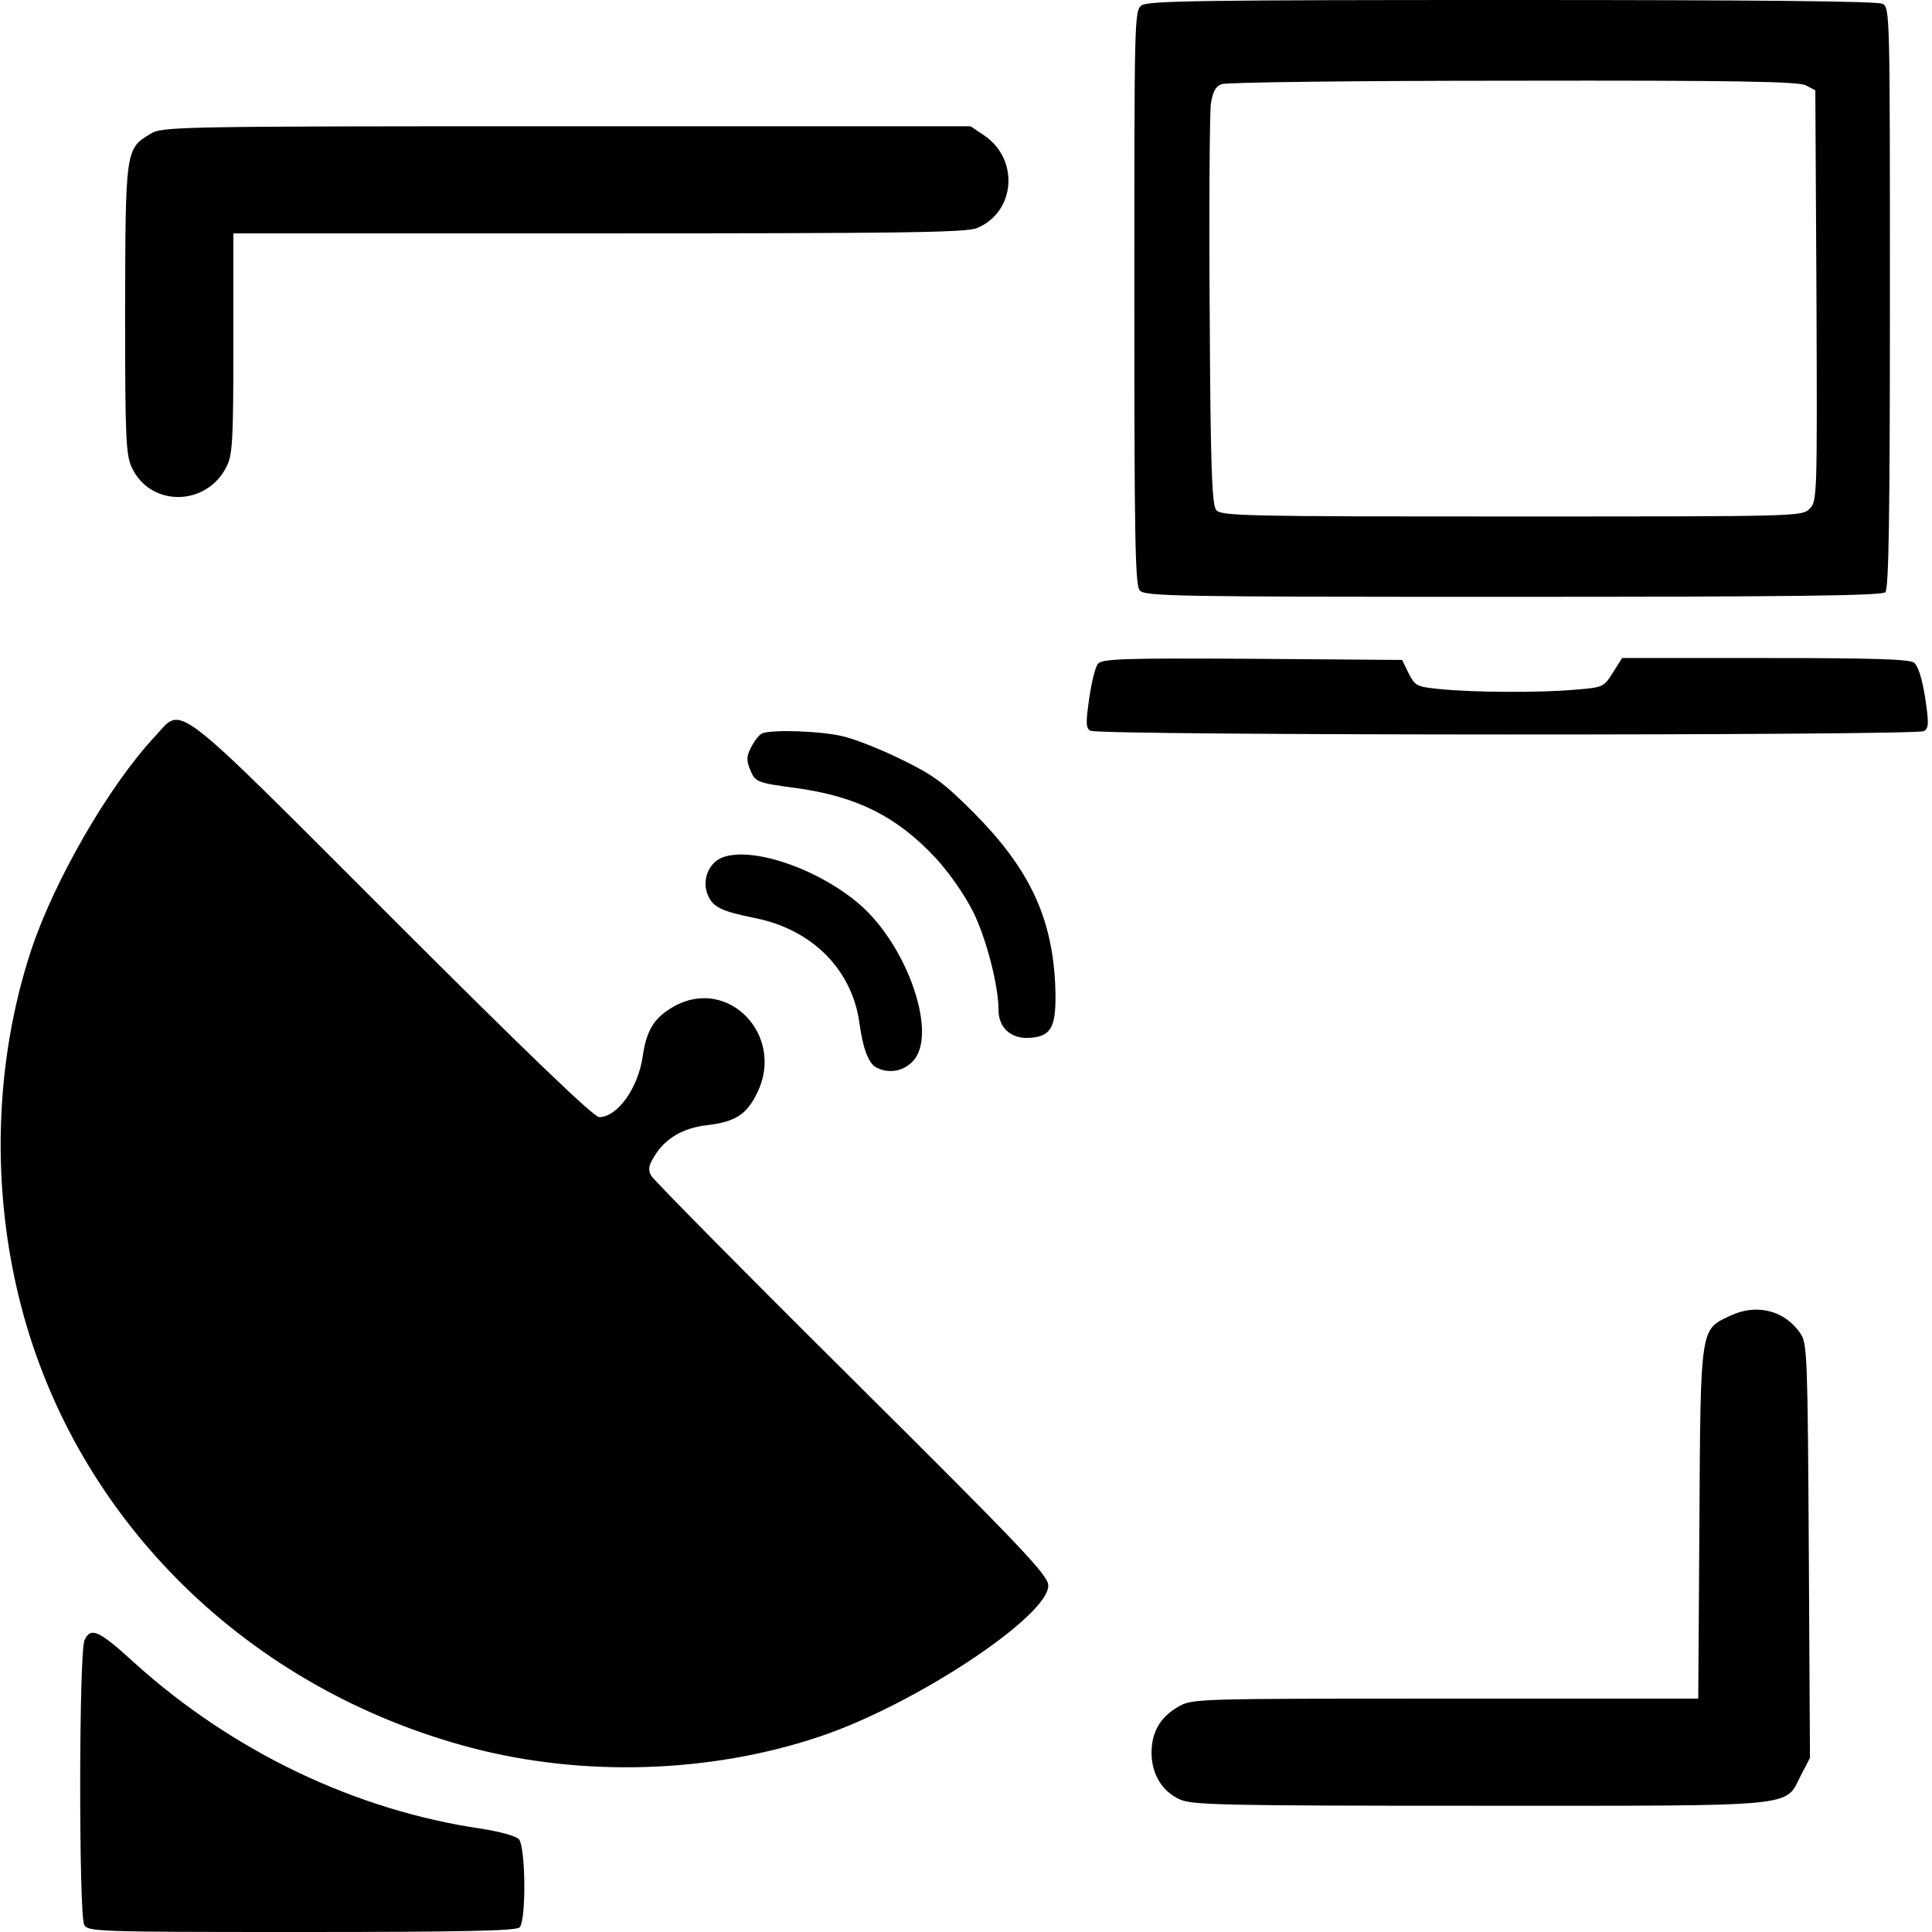
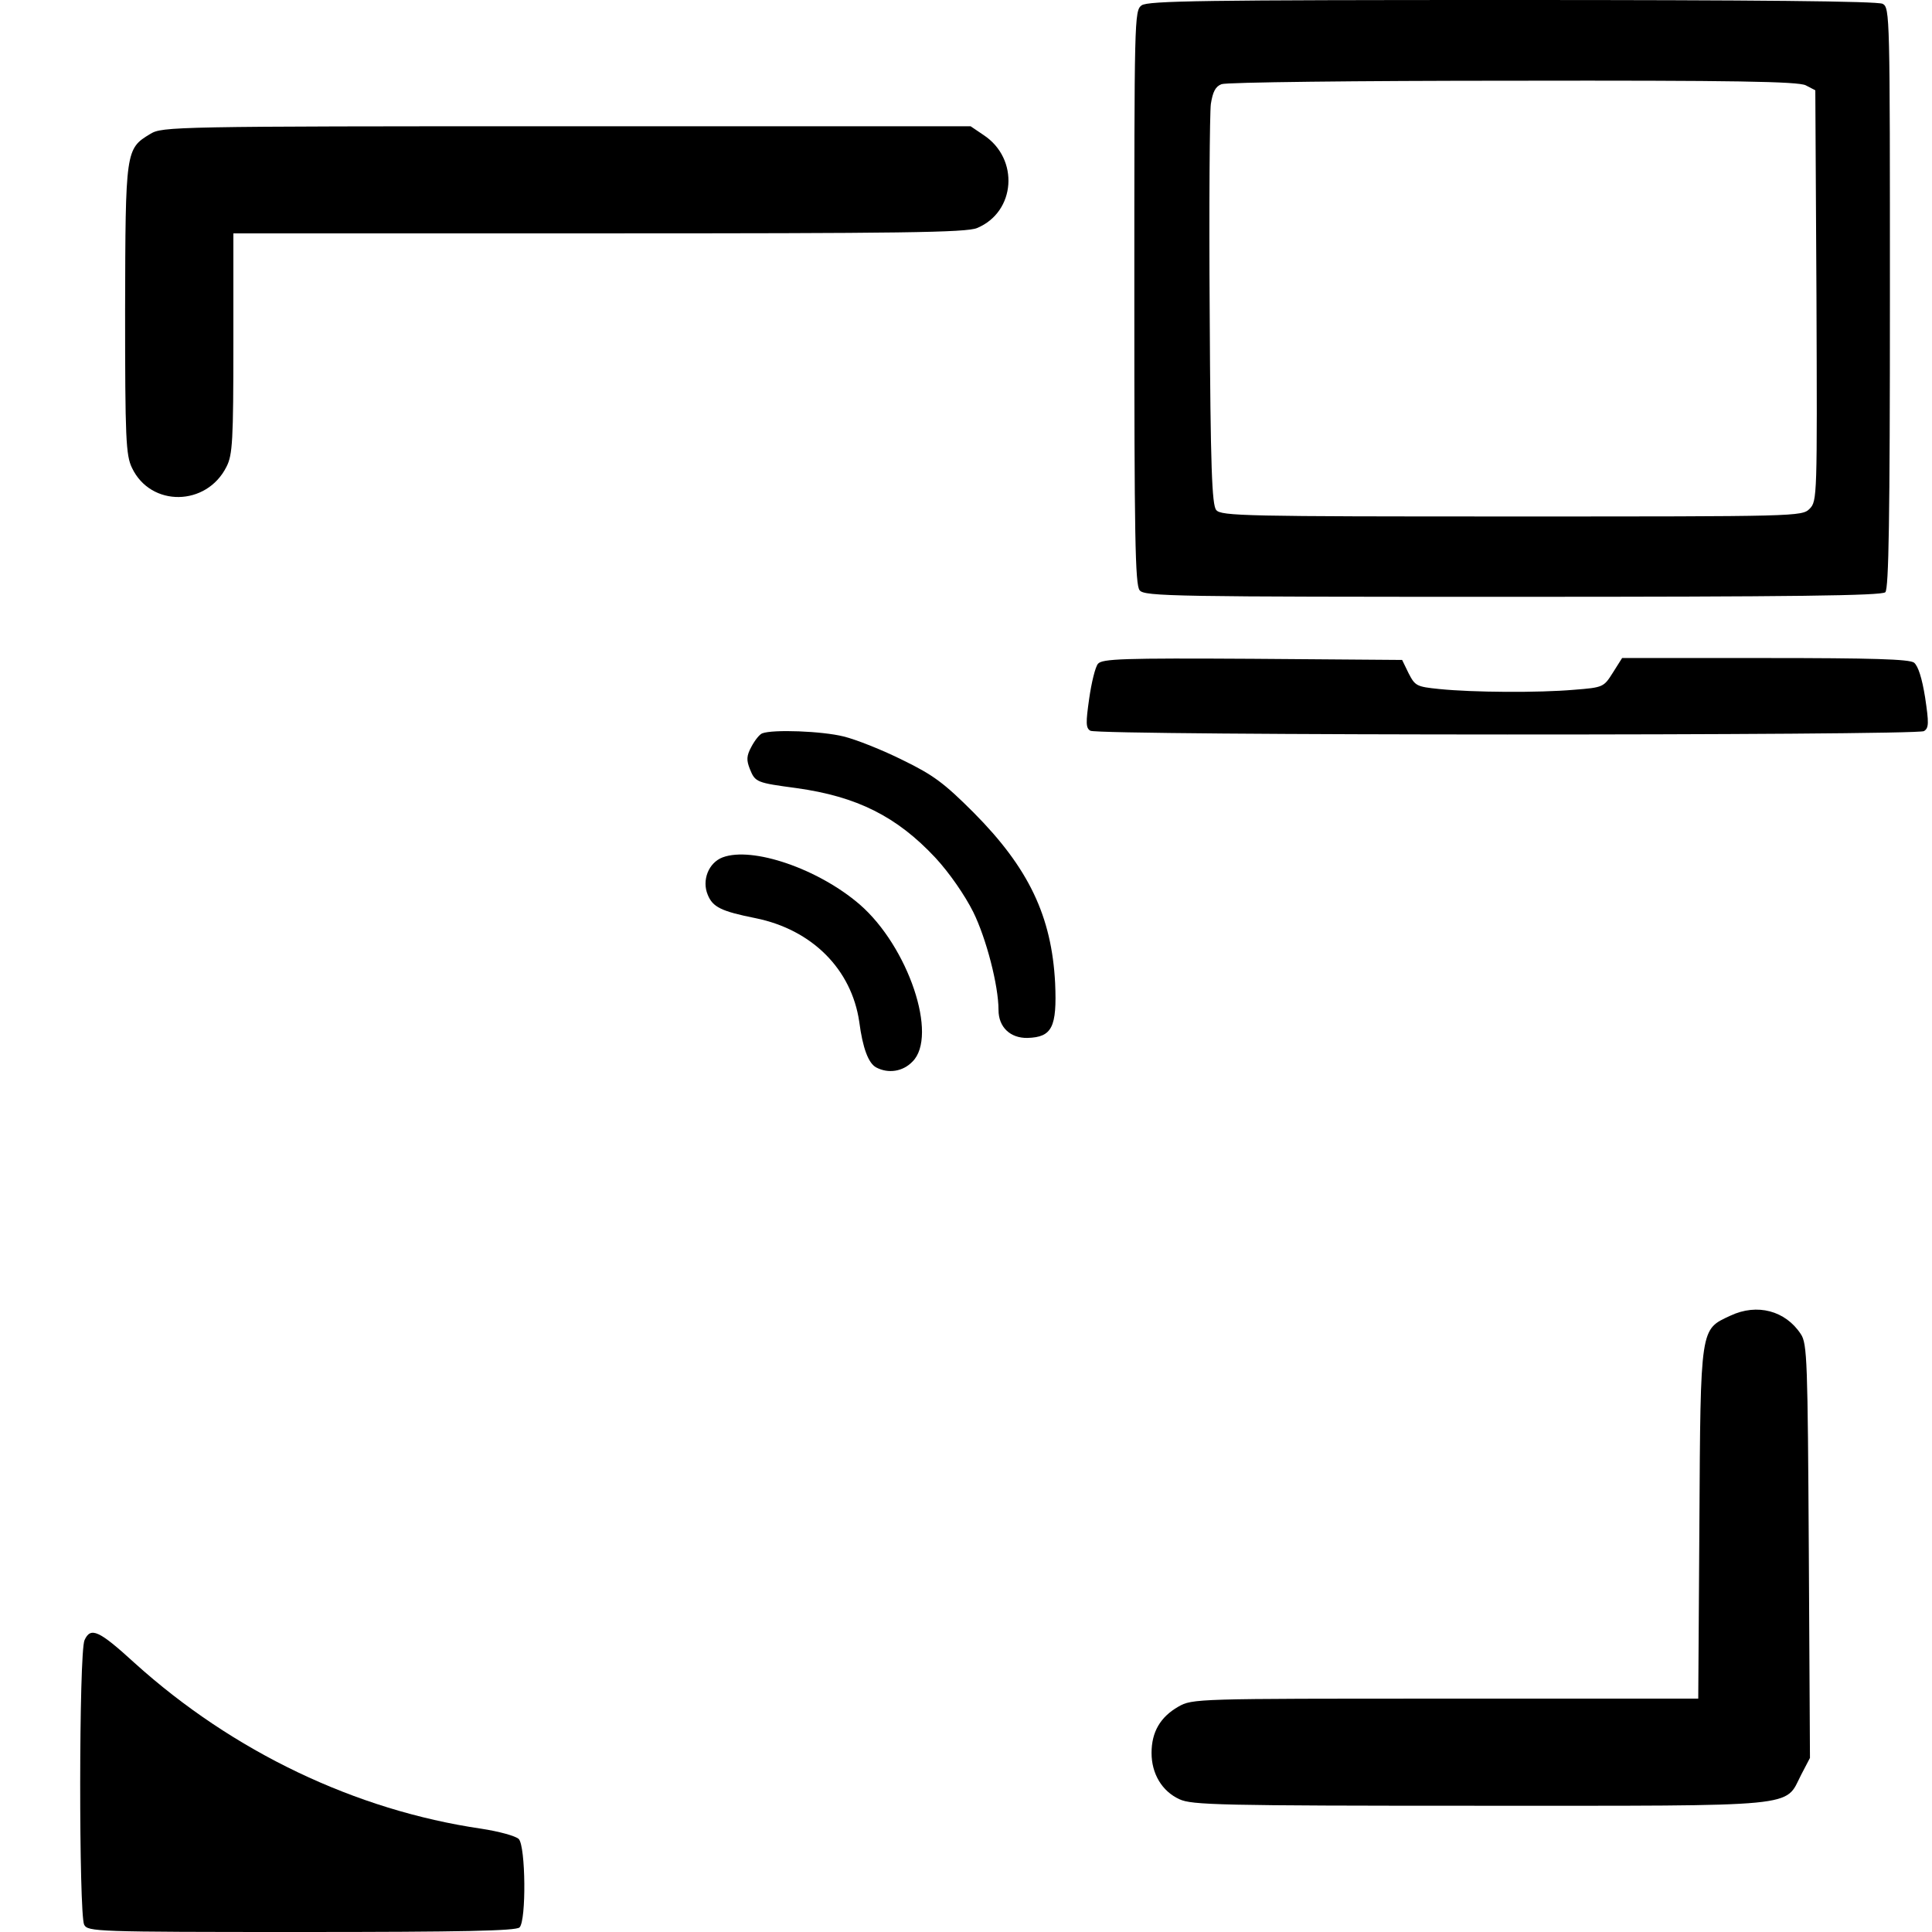
<svg xmlns="http://www.w3.org/2000/svg" version="1.0" width="505pt" height="505pt" viewBox="0 0 505 505" preserveAspectRatio="xMidYMid meet">
  <g transform="translate(0,505) scale(0.1,-0.1)" fill="#000000" stroke="none">
    <path d="M2984 5036 c-19 -14 -19 -34 -19 -764 0 -620 2 -752 14 -765 12 -16 93 -17 975 -17 735 0 965 3 974 12 9 9 12 194 12 770 0 738 0 758 -19 768 -13 7 -334 10 -968 10 -804 0 -952 -2 -969 -14z m1736 -209 l25 -13 3 -537 c2 -526 2 -537 -18 -557 -20 -20 -32 -20 -779 -20 -693 0 -760 1 -772 17 -11 13 -15 111 -17 517 -2 276 0 520 3 544 5 32 12 46 28 52 12 5 355 9 762 9 578 1 745 -2 765 -12z" />
    <path d="M393 4700 c-65 -39 -65 -43 -66 -460 0 -337 2 -380 18 -413 49 -103 195 -101 247 3 16 31 18 69 18 323 l0 287 955 0 c790 0 961 2 989 14 101 42 111 181 17 243 l-34 23 -1056 0 c-1030 0 -1057 -1 -1088 -20z" />
    <path d="M2870 3315 c-7 -8 -17 -49 -23 -91 -9 -63 -9 -77 3 -84 20 -13 2160 -13 2179 -1 13 8 13 21 3 88 -8 50 -18 82 -29 91 -13 9 -107 12 -390 12 l-373 0 -24 -38 c-24 -38 -25 -39 -102 -45 -92 -8 -264 -7 -352 2 -59 6 -63 8 -80 41 l-17 35 -391 3 c-339 2 -393 0 -404 -13z" />
-     <path d="M405 3125 c-120 -128 -264 -378 -324 -560 -96 -292 -105 -624 -26 -928 146 -563 595 -1003 1179 -1156 291 -76 622 -66 906 29 248 82 599 314 600 395 1 26 -62 93 -513 541 -283 281 -519 520 -525 531 -8 15 -7 26 8 50 28 47 75 75 139 82 74 9 103 28 131 86 72 150 -78 304 -219 224 -51 -29 -71 -61 -81 -130 -12 -83 -66 -159 -114 -159 -14 0 -189 168 -541 520 -586 586 -546 555 -620 475z" />
    <path d="M1992 3133 c-7 -3 -19 -18 -28 -35 -13 -24 -13 -35 -4 -58 14 -35 18 -36 122 -50 158 -22 262 -74 363 -182 37 -40 77 -98 99 -142 34 -69 66 -192 66 -256 0 -45 31 -74 76 -73 64 2 77 28 72 143 -9 175 -69 301 -213 446 -77 77 -105 98 -185 137 -52 26 -122 54 -155 62 -56 14 -185 19 -213 8z" />
    <path d="M1889 2809 c-37 -14 -55 -60 -39 -98 13 -32 35 -43 125 -61 148 -30 251 -134 271 -271 9 -69 24 -108 44 -119 32 -17 70 -11 95 15 68 67 -11 301 -138 411 -108 93 -280 152 -358 123z" />
    <path d="M4523 1611 c-79 -37 -78 -25 -81 -543 l-3 -458 -661 0 c-652 0 -661 0 -698 -21 -47 -27 -70 -66 -70 -121 0 -54 27 -100 73 -121 32 -15 105 -17 784 -17 849 0 797 -5 841 81 l23 44 -3 540 c-3 497 -4 543 -21 568 -40 61 -114 81 -184 48z" />
    <path d="M221 763 c-15 -32 -15 -716 -1 -744 10 -18 27 -19 568 -19 421 0 561 3 570 12 18 18 16 212 -2 231 -8 8 -52 20 -98 27 -328 48 -649 201 -906 433 -94 86 -115 95 -131 60z" />
  </g>
</svg>